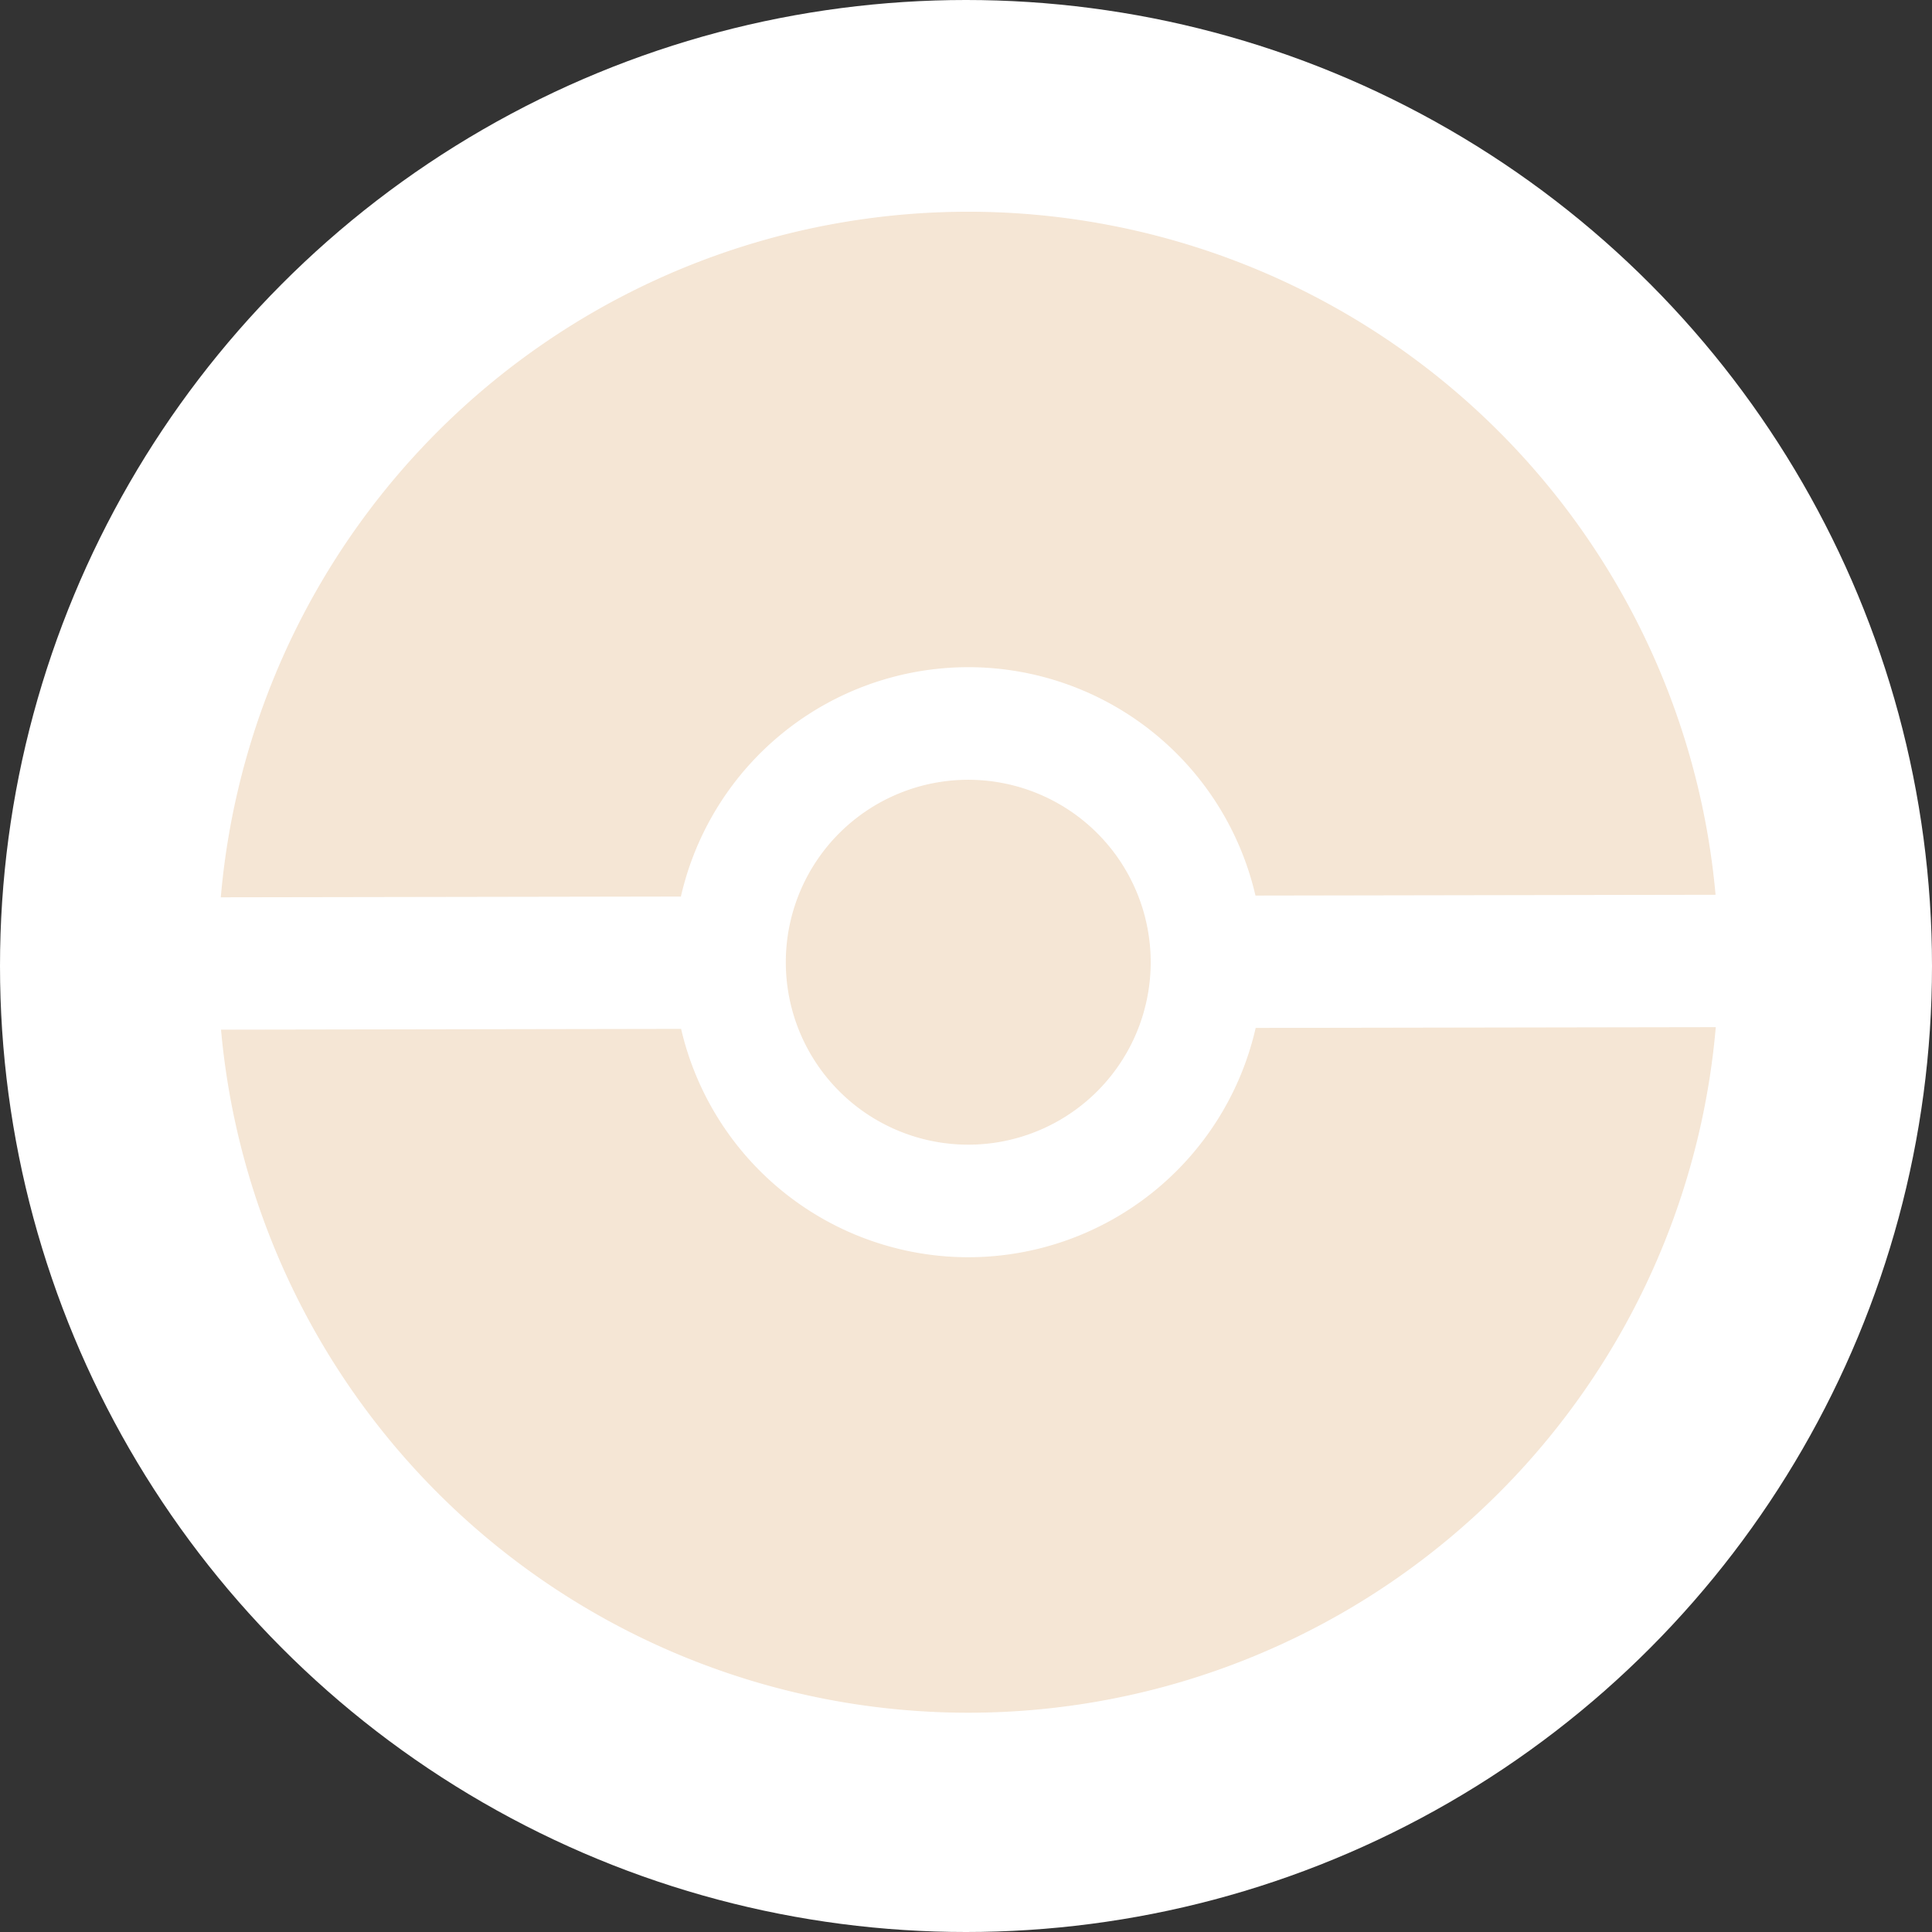
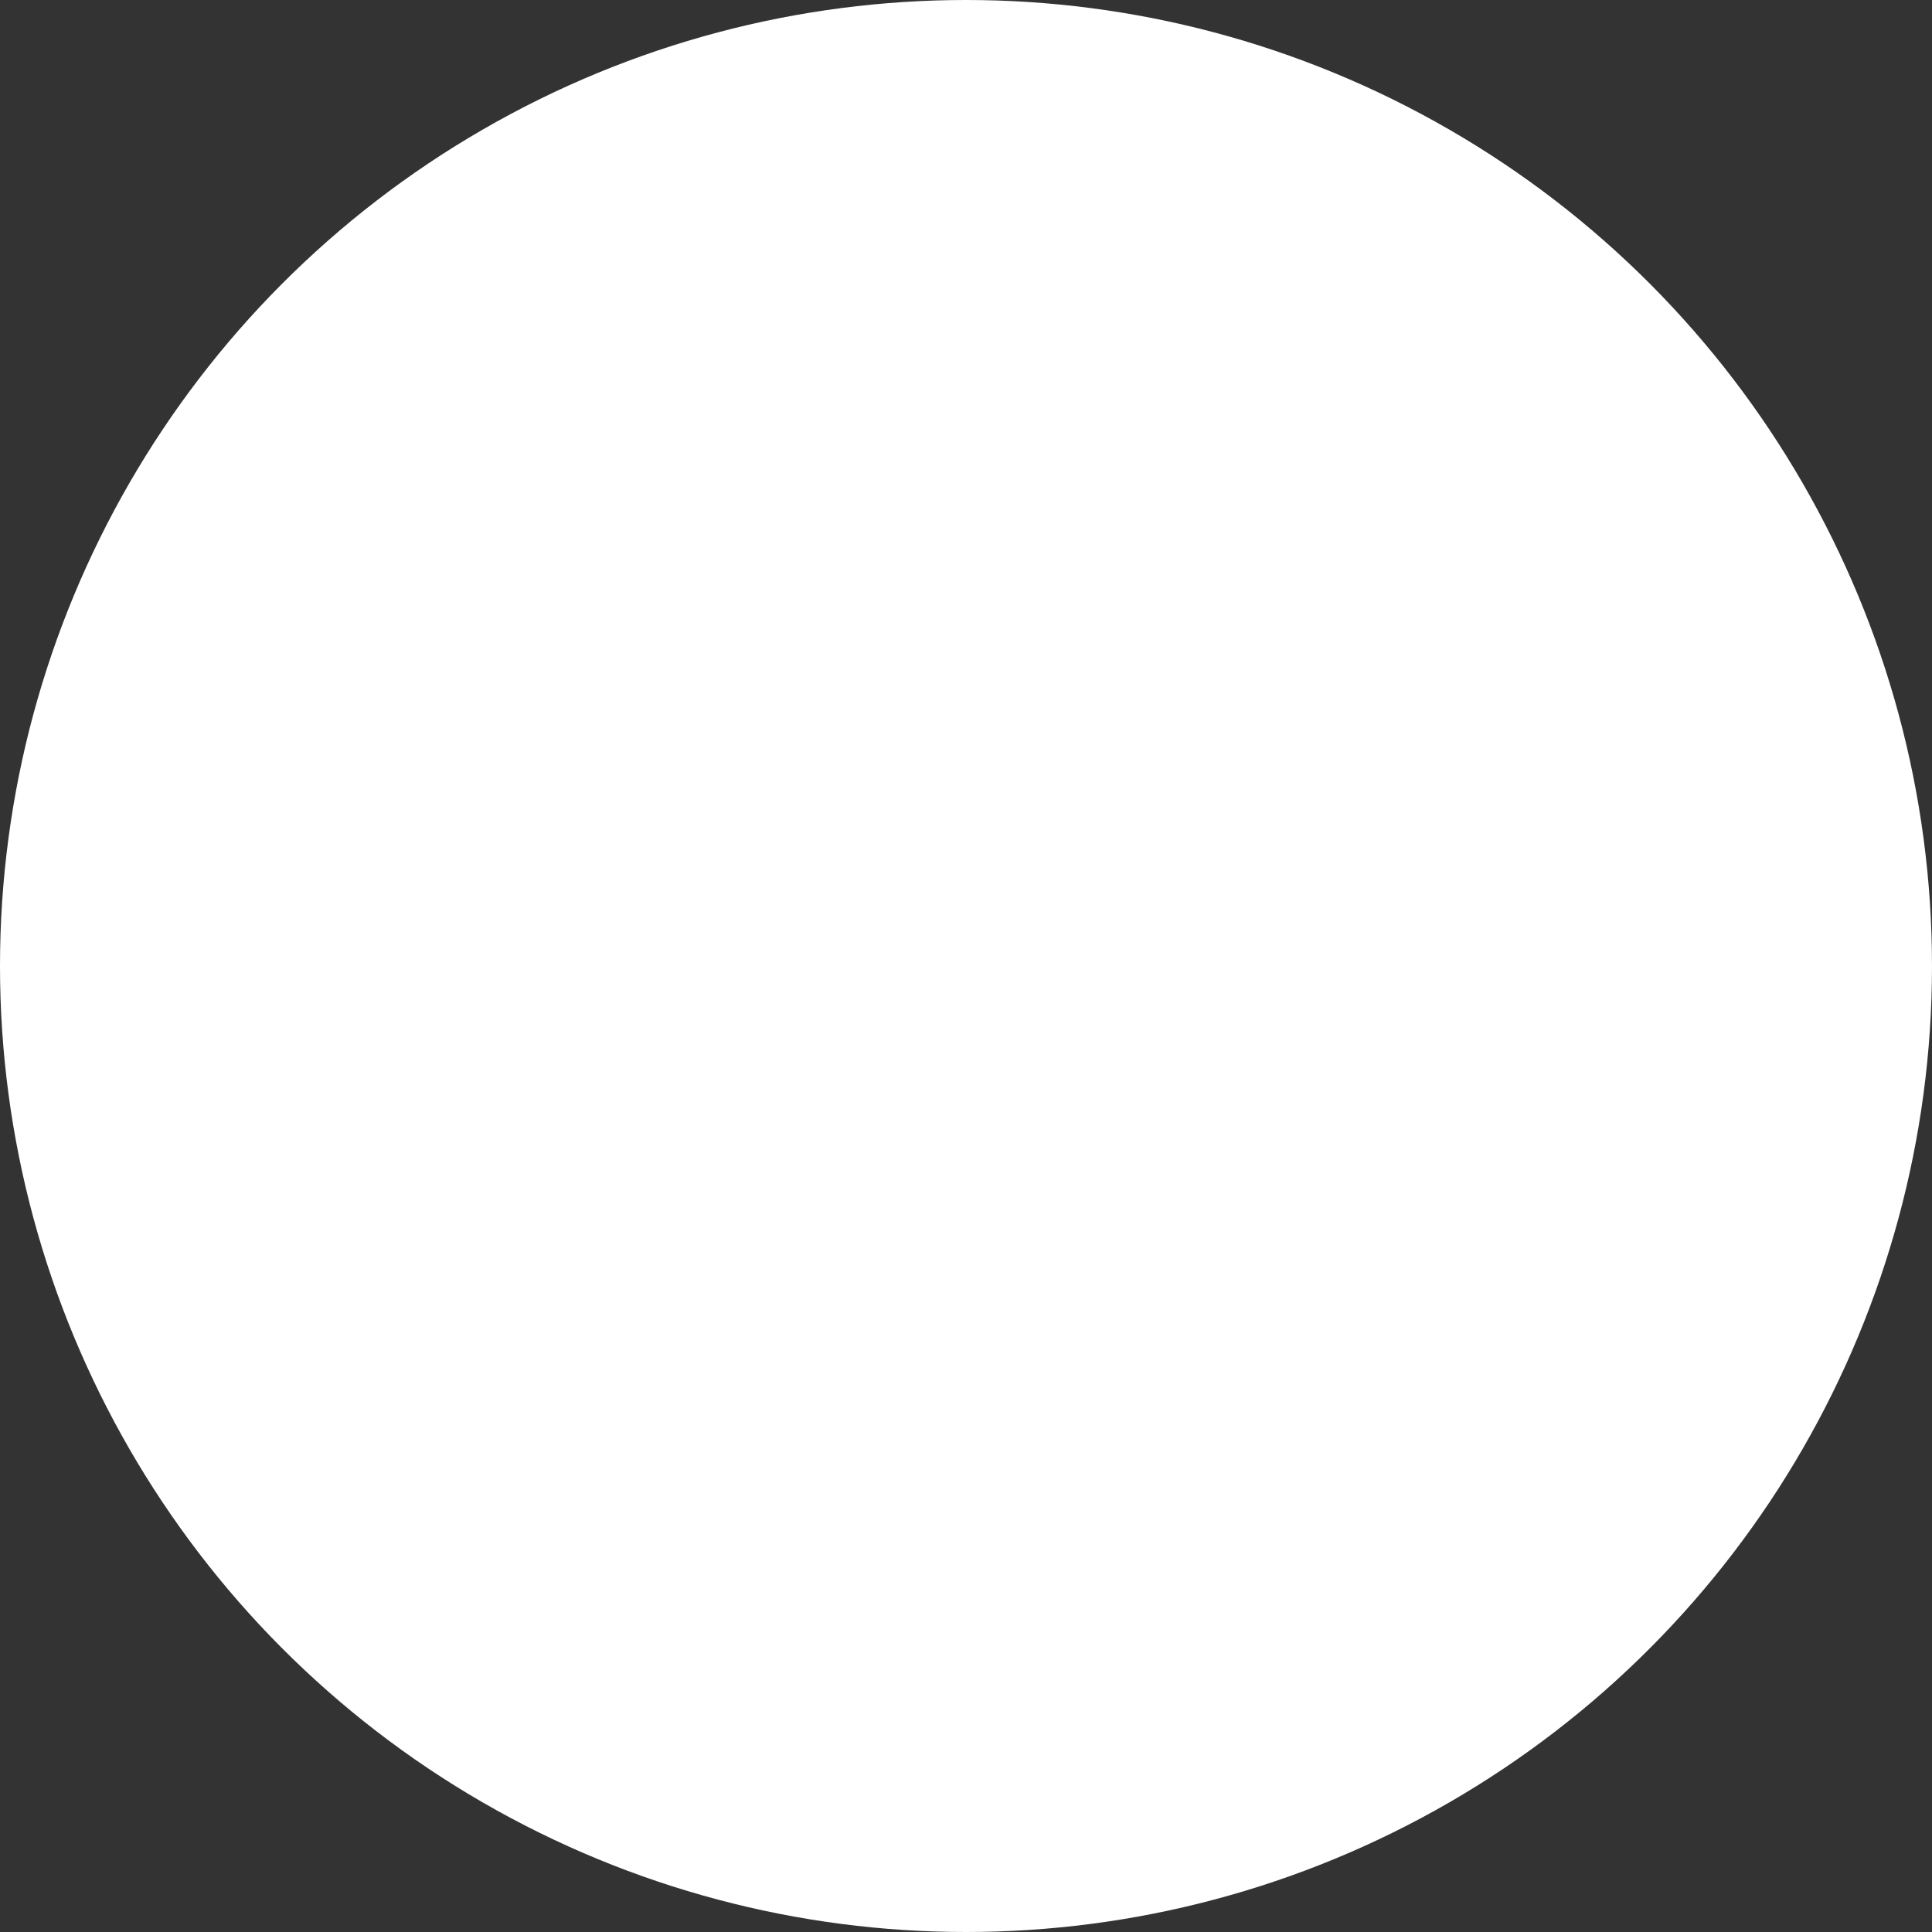
<svg xmlns="http://www.w3.org/2000/svg" width="98" height="98" viewBox="0 0 98 98">
  <rect x="0" y="0" width="98" height="98" fill="#333333" stroke="none" />
  <defs>
    <clipPath id="a">
-       <rect width="75.832" height="76.133" fill="#cb802b" />
-     </clipPath>
+       </clipPath>
  </defs>
  <g transform="translate(-253 -2212)">
    <circle cx="49" cy="49" r="49" transform="translate(253 2212)" fill="#fff" />
    <g transform="translate(264.2 2222.742)" opacity="0.203" clip-path="url(#a)">
      <path d="M96.7,84.039a9.254,9.254,0,1,0,.022,13.087A9.254,9.254,0,0,0,96.7,84.039" transform="translate(-52.253 -52.527)" fill="#cb802b" />
-       <path d="M37.962,128.431A14.96,14.96,0,0,1,23.37,116.848l-23.338.04a38.058,38.058,0,0,0,75.821-.128l-23.338.039a14.96,14.96,0,0,1-14.553,11.632" transform="translate(-0.021 -75.4)" fill="#cb802b" />
      <path d="M37.891,23.1A14.96,14.96,0,0,1,52.483,34.685l23.338-.04A38.058,38.058,0,0,0,0,34.774l23.338-.039A14.96,14.96,0,0,1,37.891,23.1" transform="translate(0 0)" fill="#cb802b" />
    </g>
  </g>
</svg>